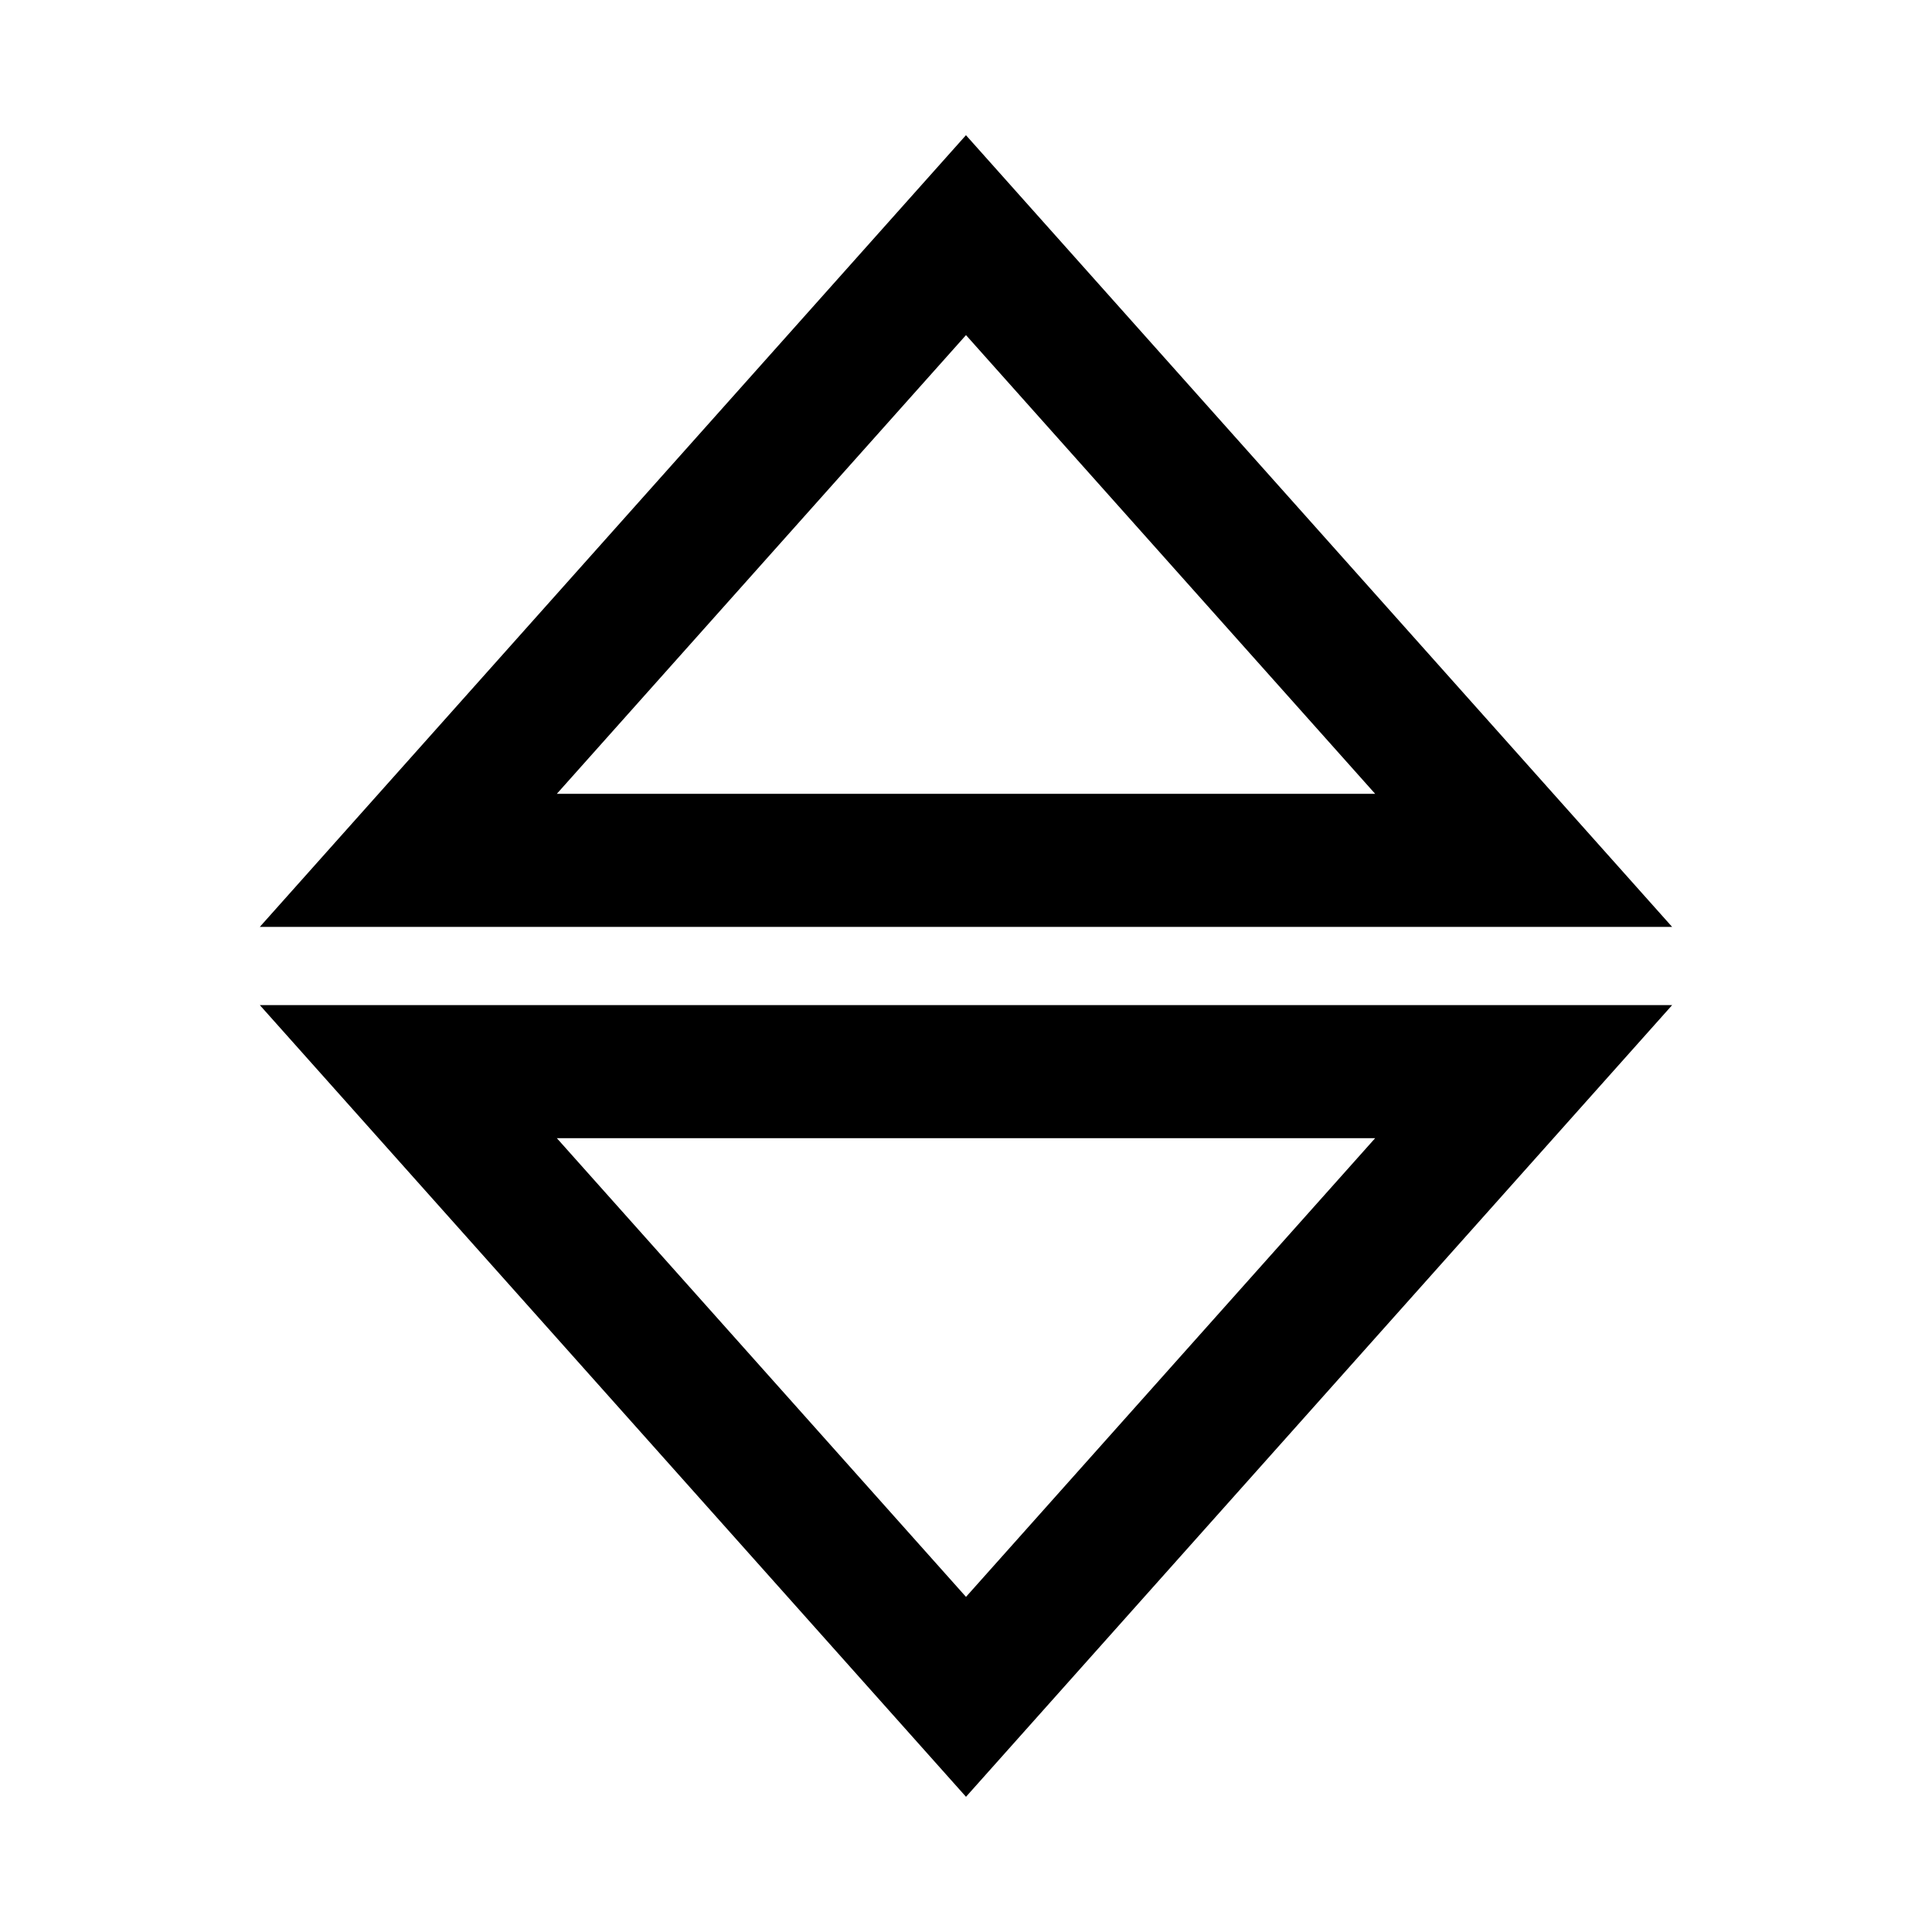
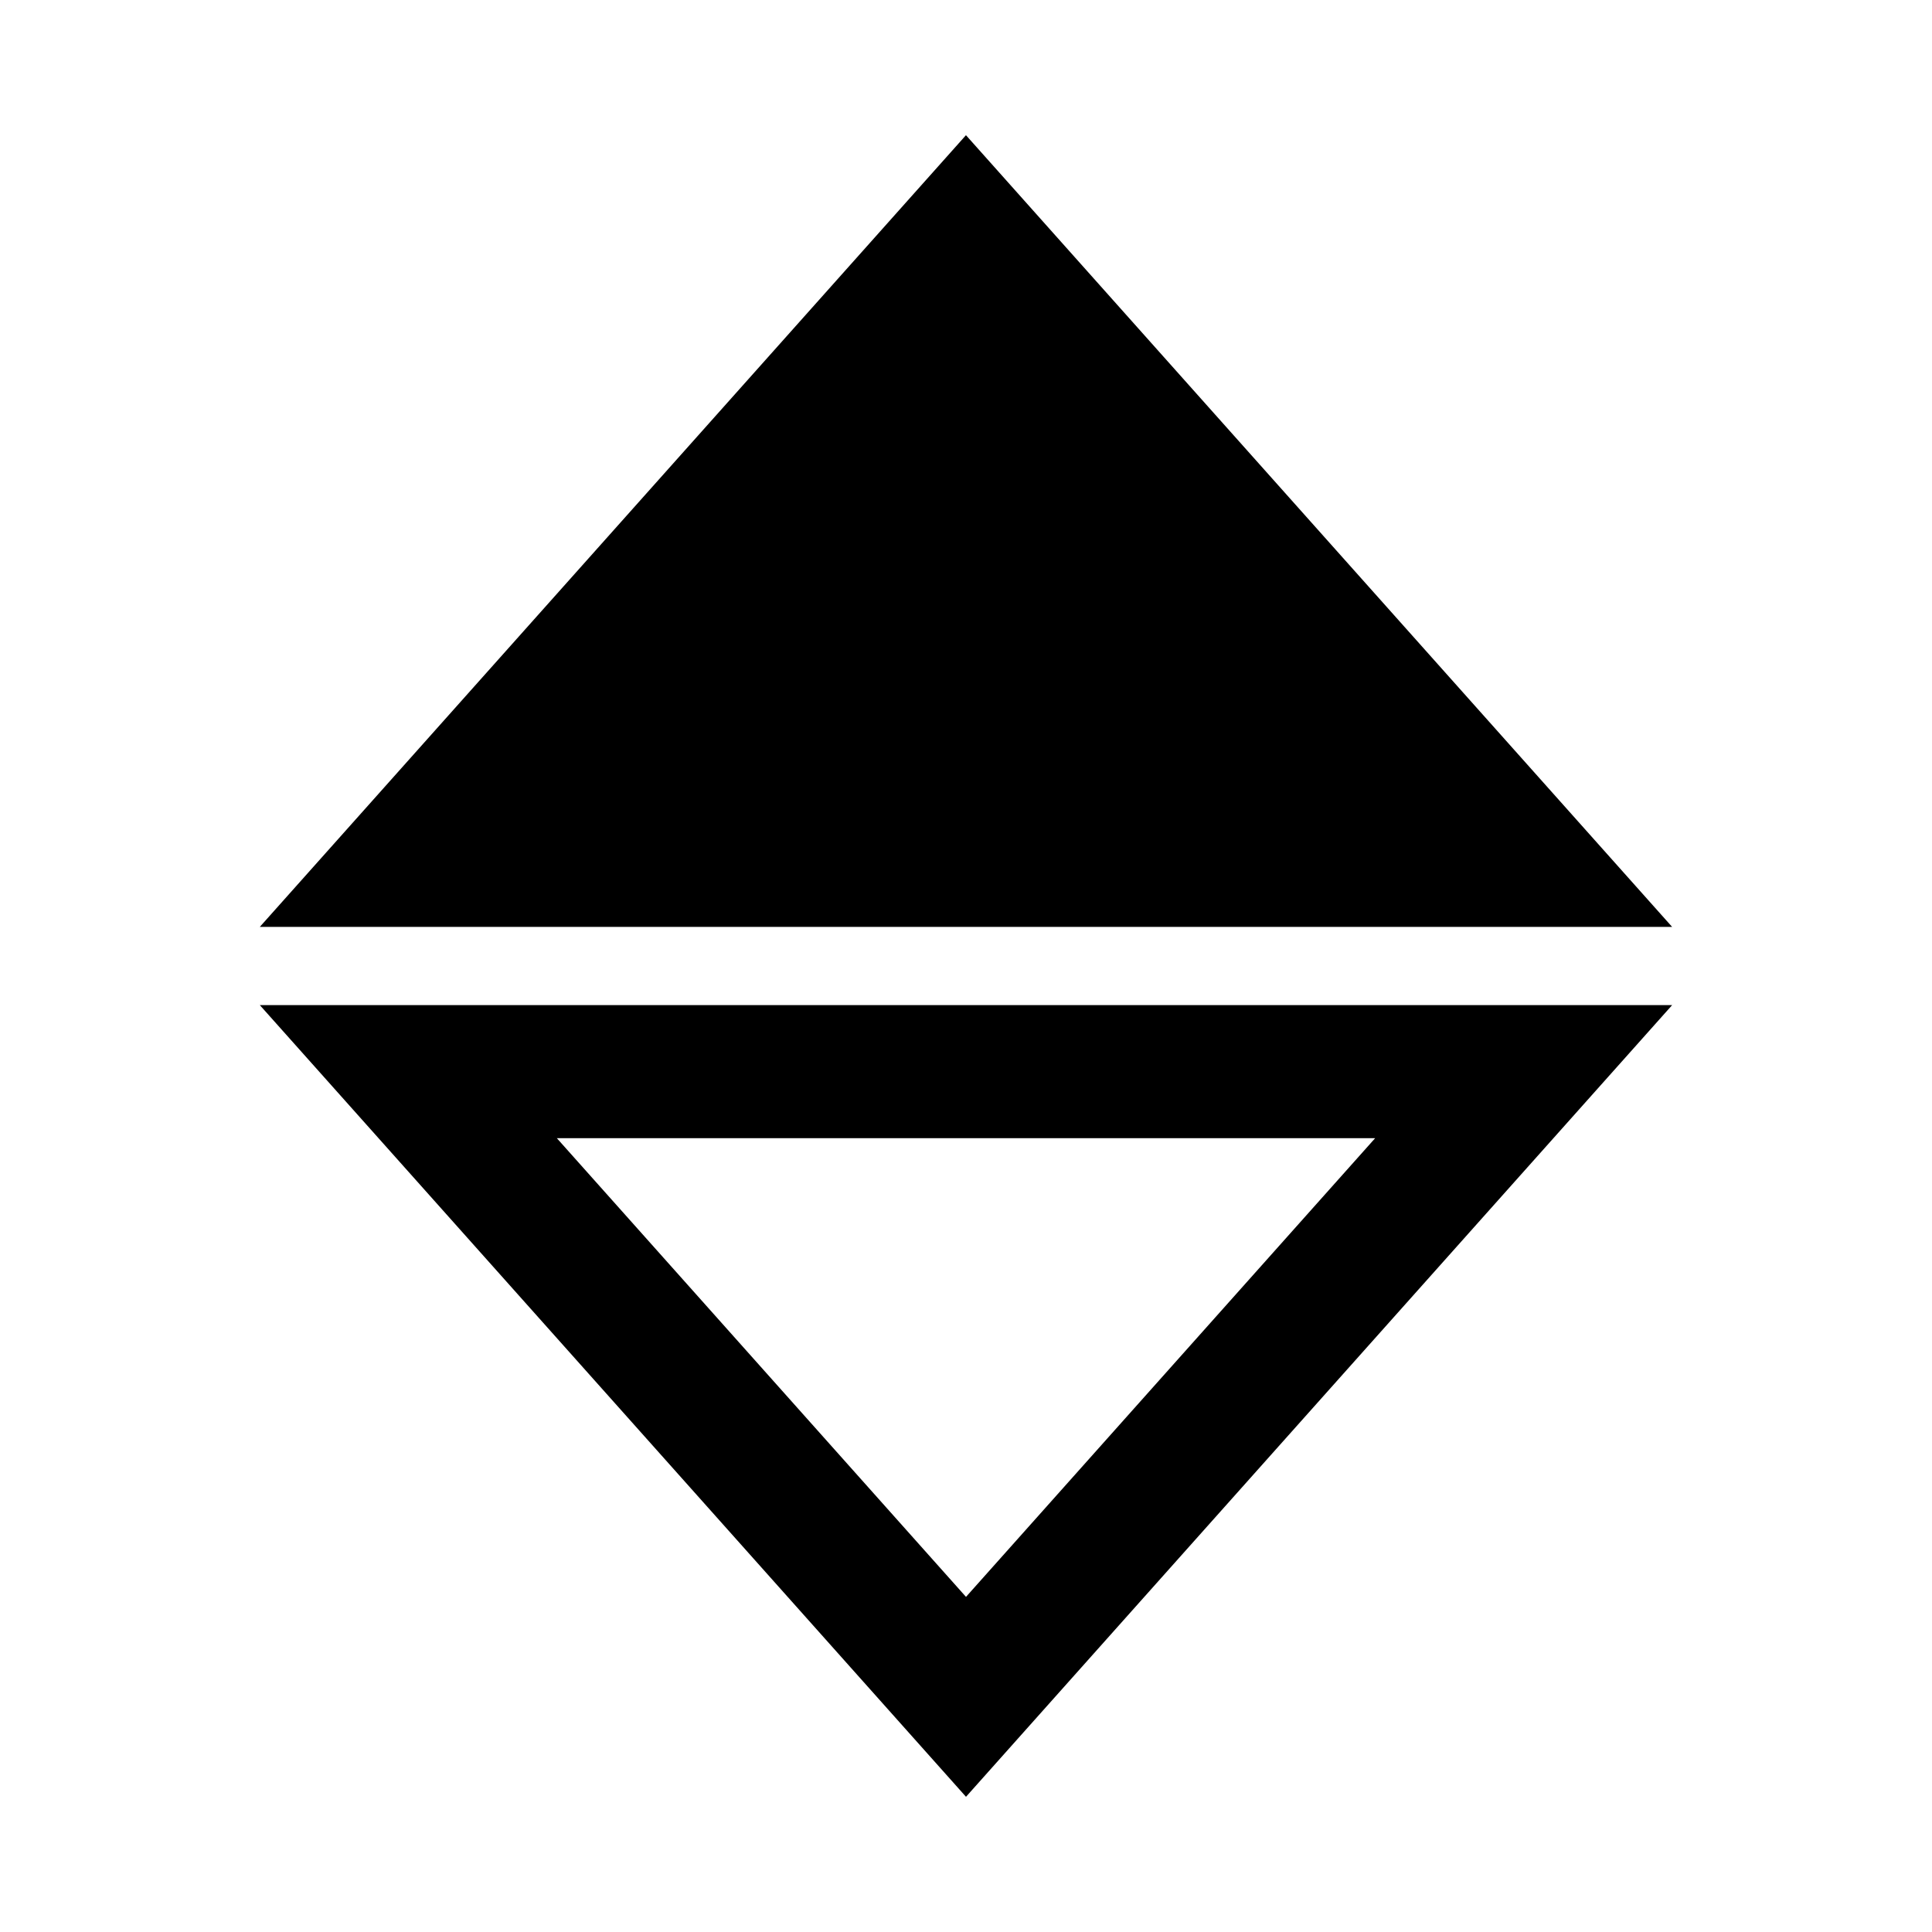
<svg xmlns="http://www.w3.org/2000/svg" fill="#000000" width="800px" height="800px" version="1.1" viewBox="144 144 512 512">
-   <path d="m400 620.17-187.14-209.8h374.27zm-108.43-174.54 108.43 121.56 108.43-121.56zm295.56-55.992h-374.28l187.14-209.81zm-295.56-35.27h216.86l-108.43-121.56z" />
+   <path d="m400 620.17-187.14-209.8h374.27zm-108.43-174.54 108.43 121.56 108.43-121.56zm295.56-55.992h-374.28l187.14-209.81zm-295.56-35.27l-108.43-121.56z" />
</svg>